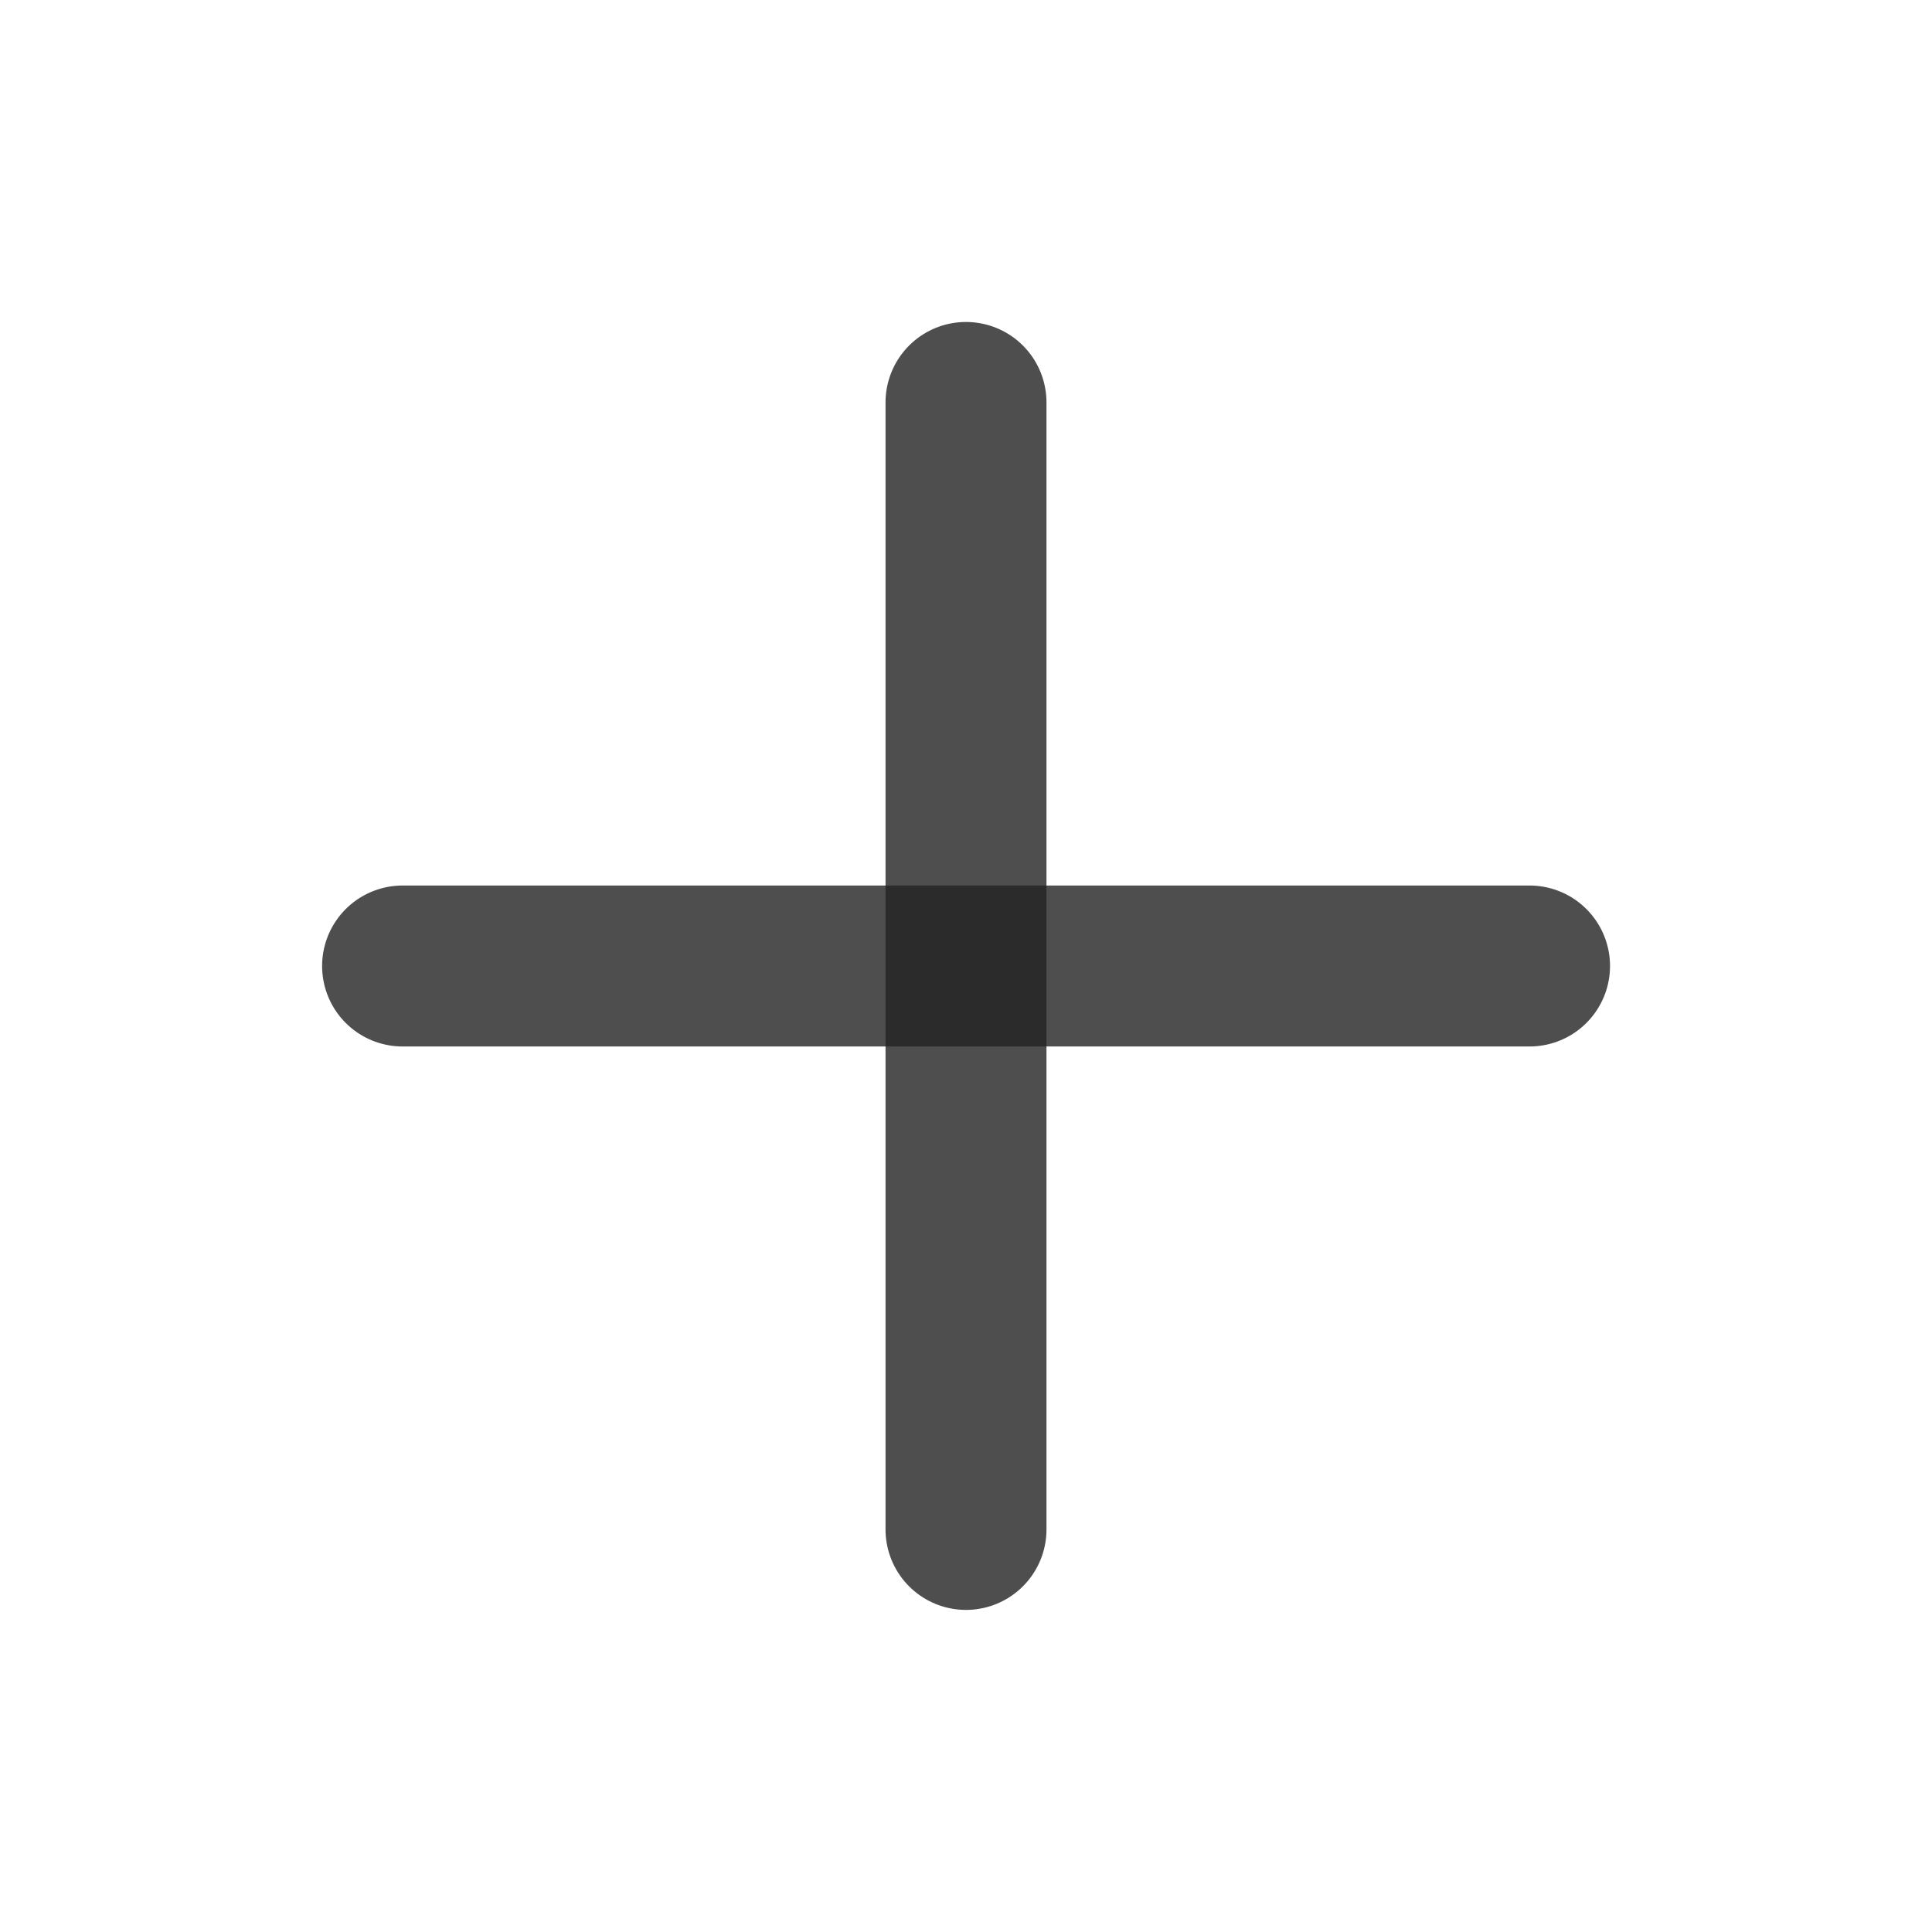
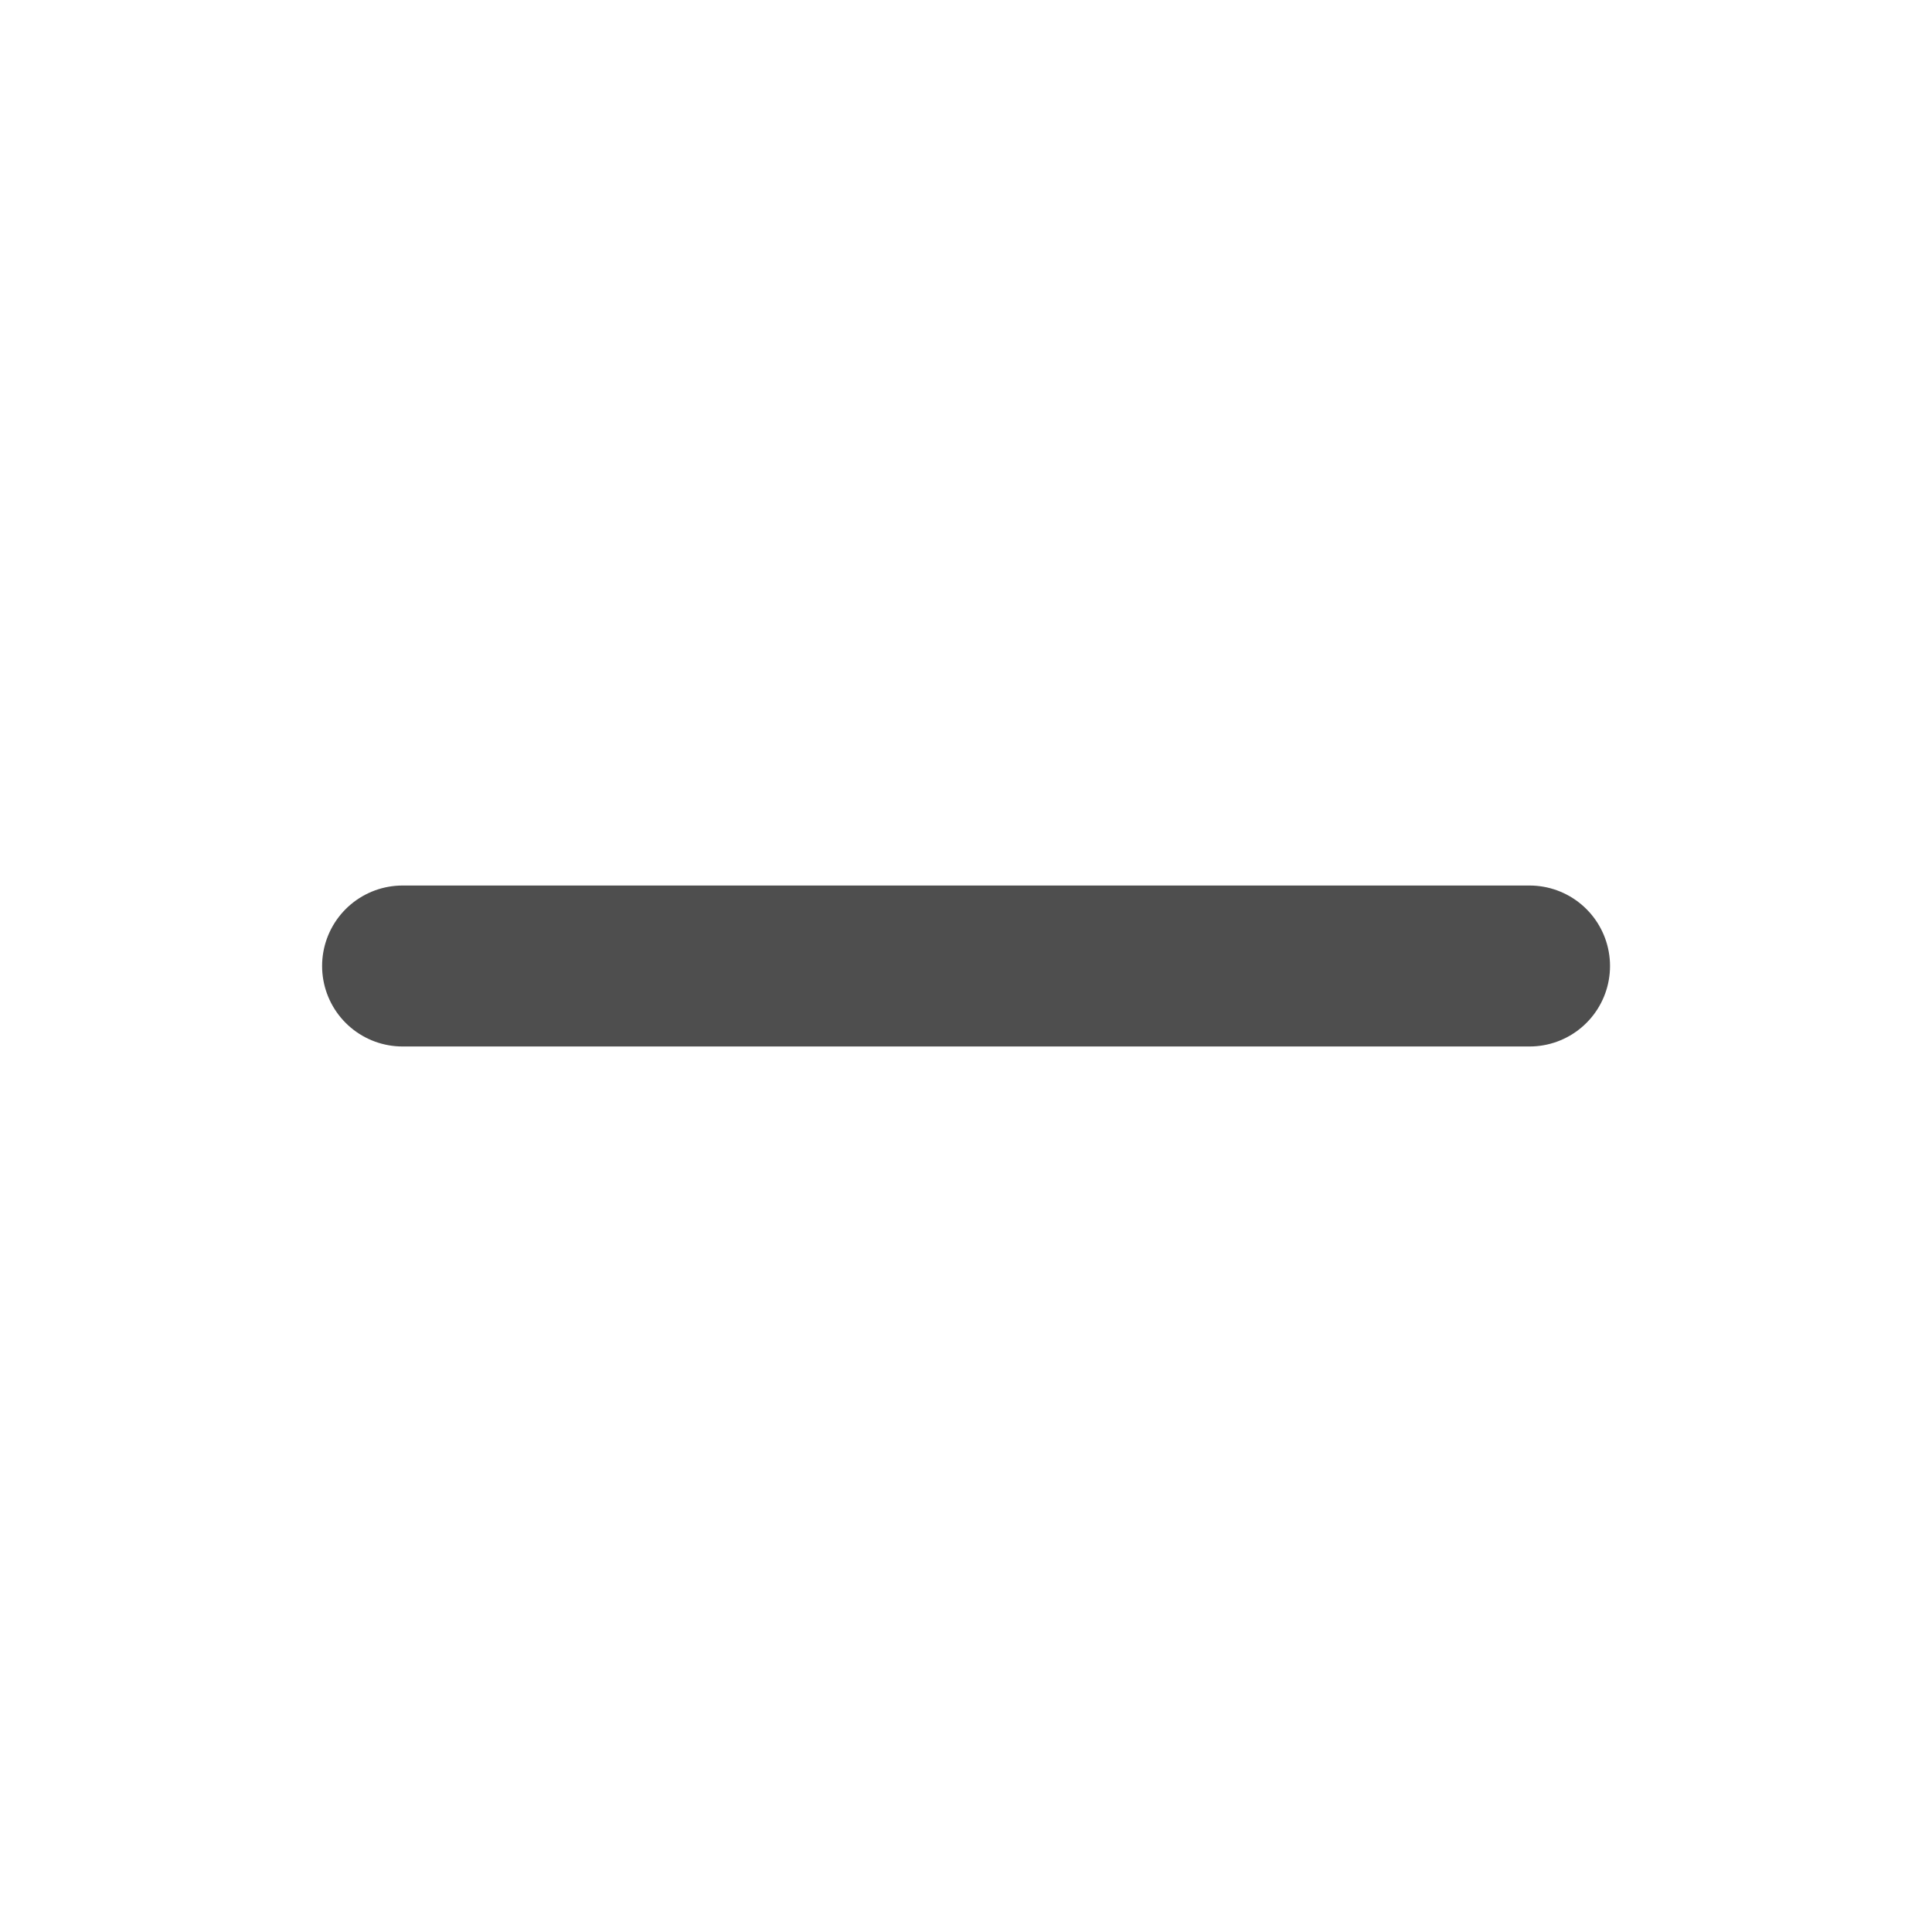
<svg xmlns="http://www.w3.org/2000/svg" width="16" height="16" viewBox="0 0 16 16" fill="none">
-   <path d="M8 3.333V12.666" stroke="#222222" stroke-opacity="0.8" stroke-width="1.333" stroke-linecap="round" stroke-linejoin="round" />
  <path d="M3.334 8H12.667" stroke="#222222" stroke-opacity="0.8" stroke-width="1.333" stroke-linecap="round" stroke-linejoin="round" />
</svg>